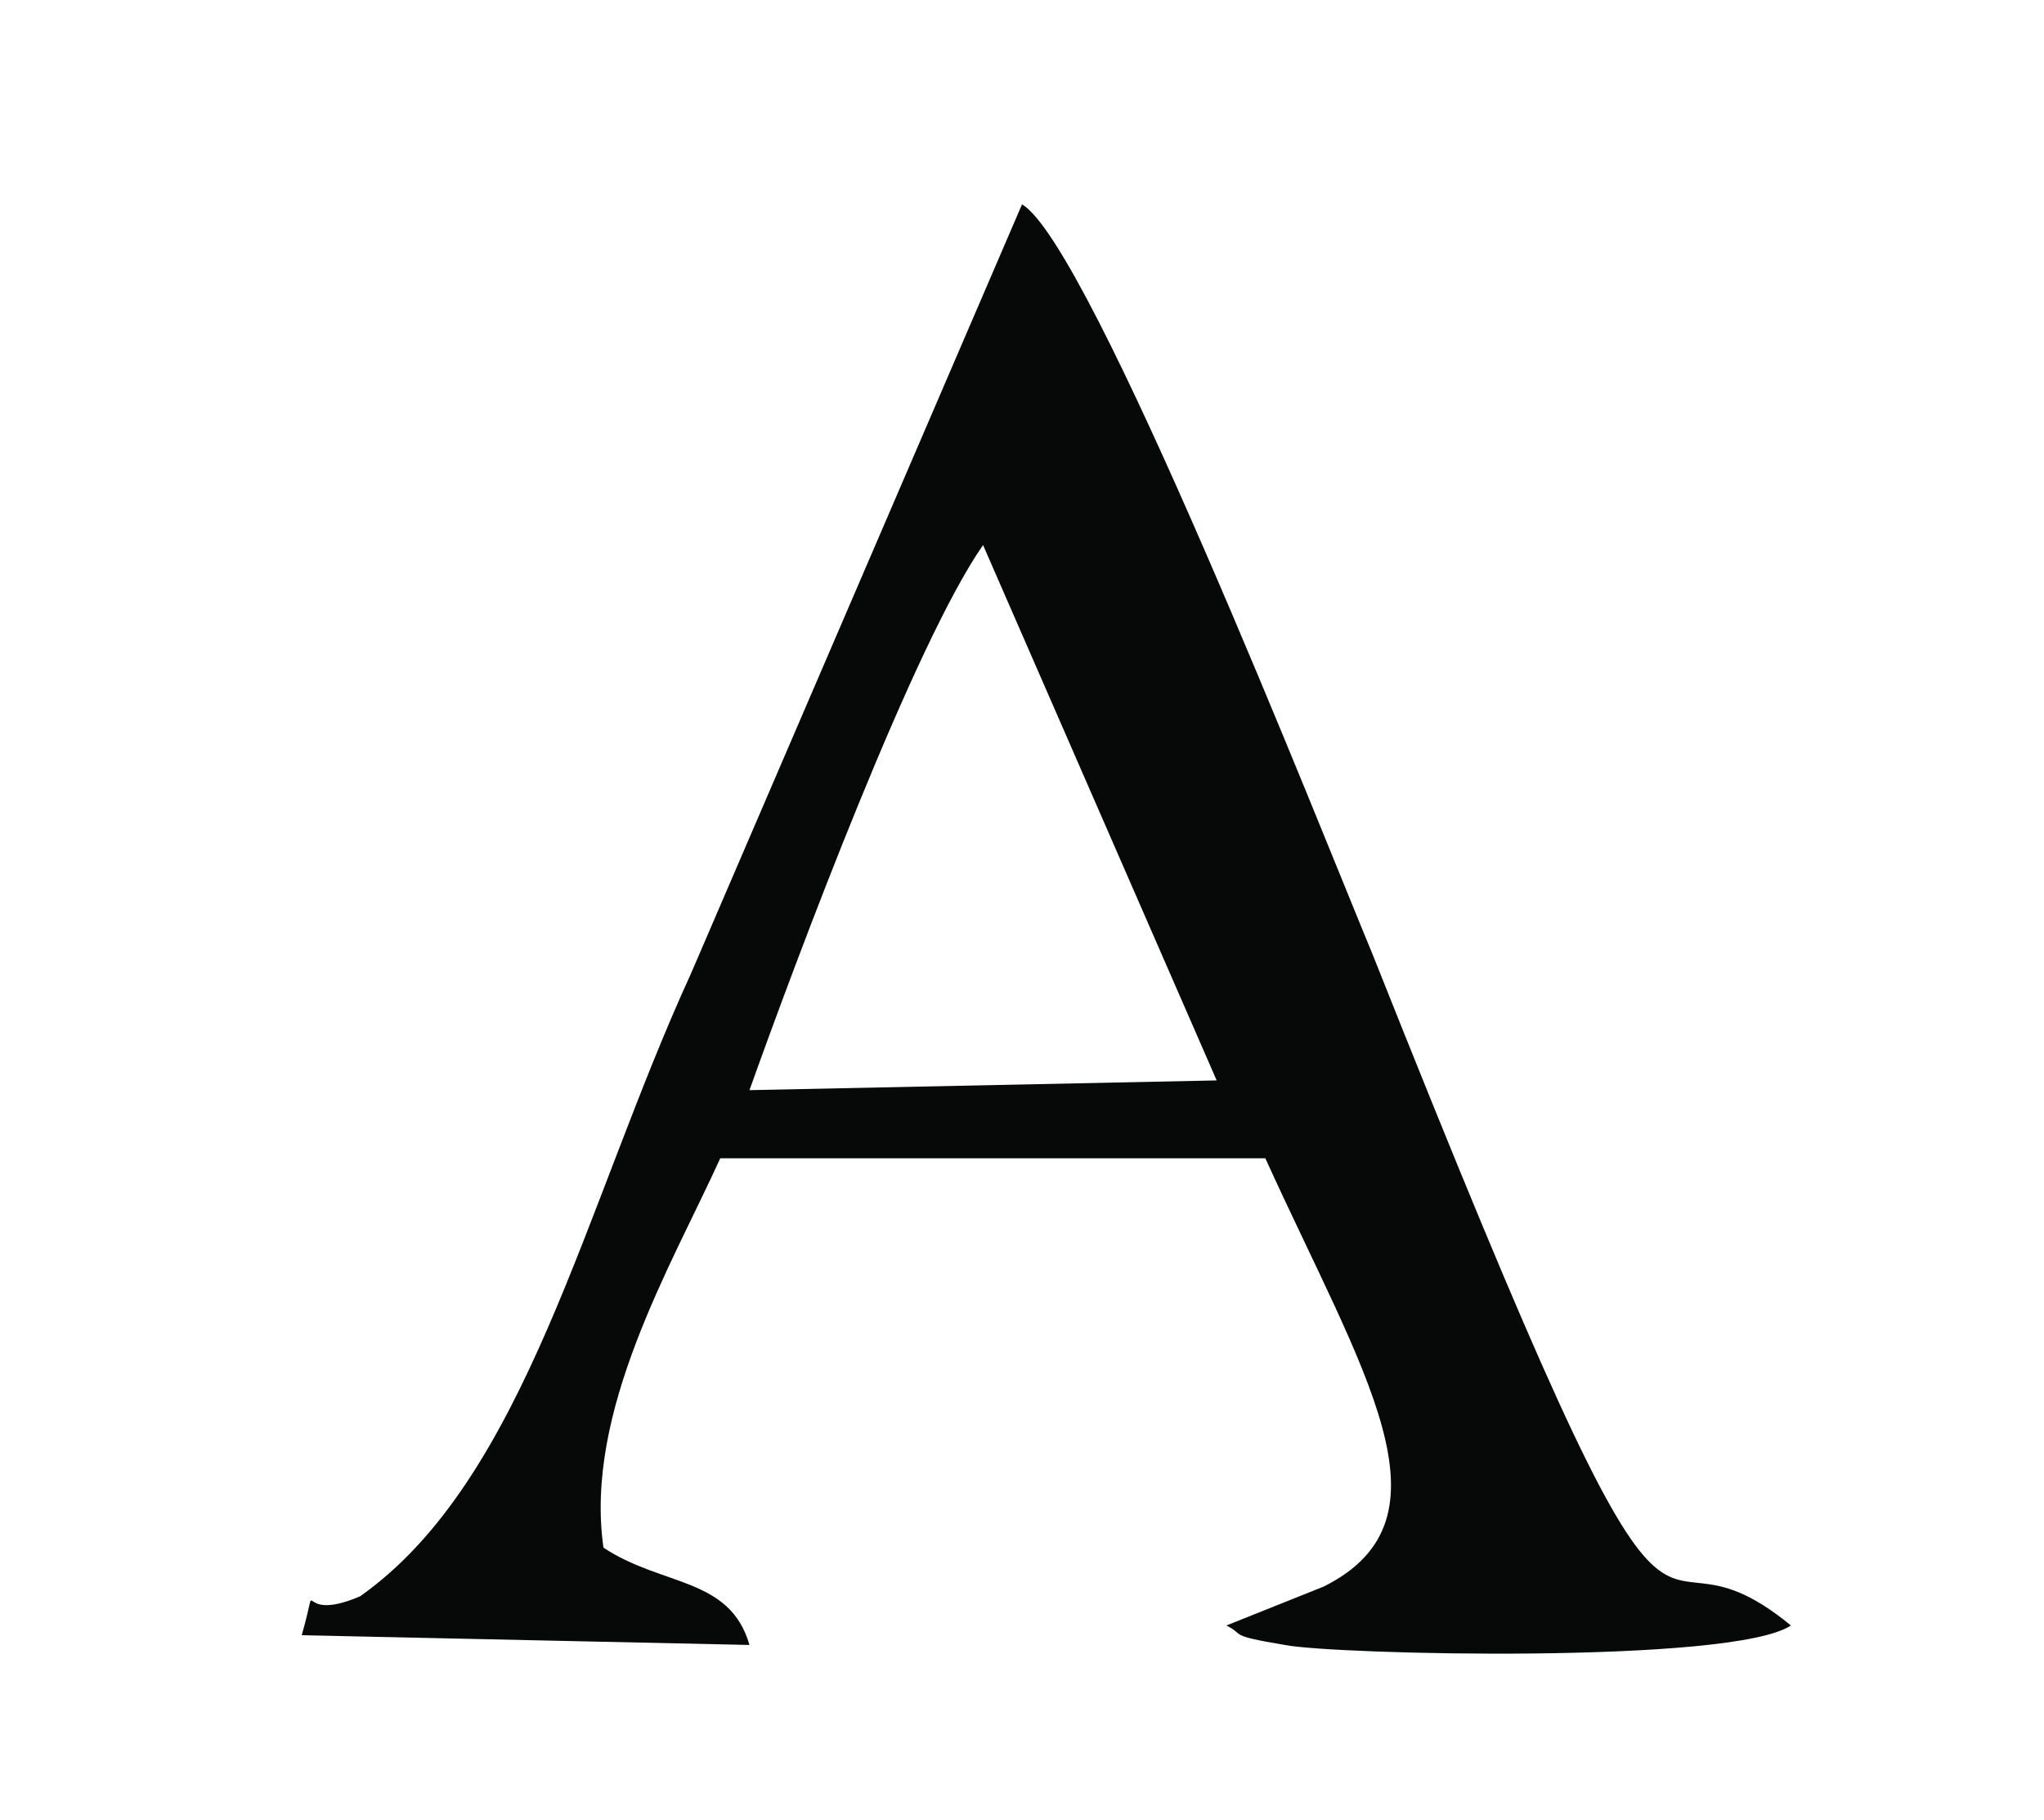
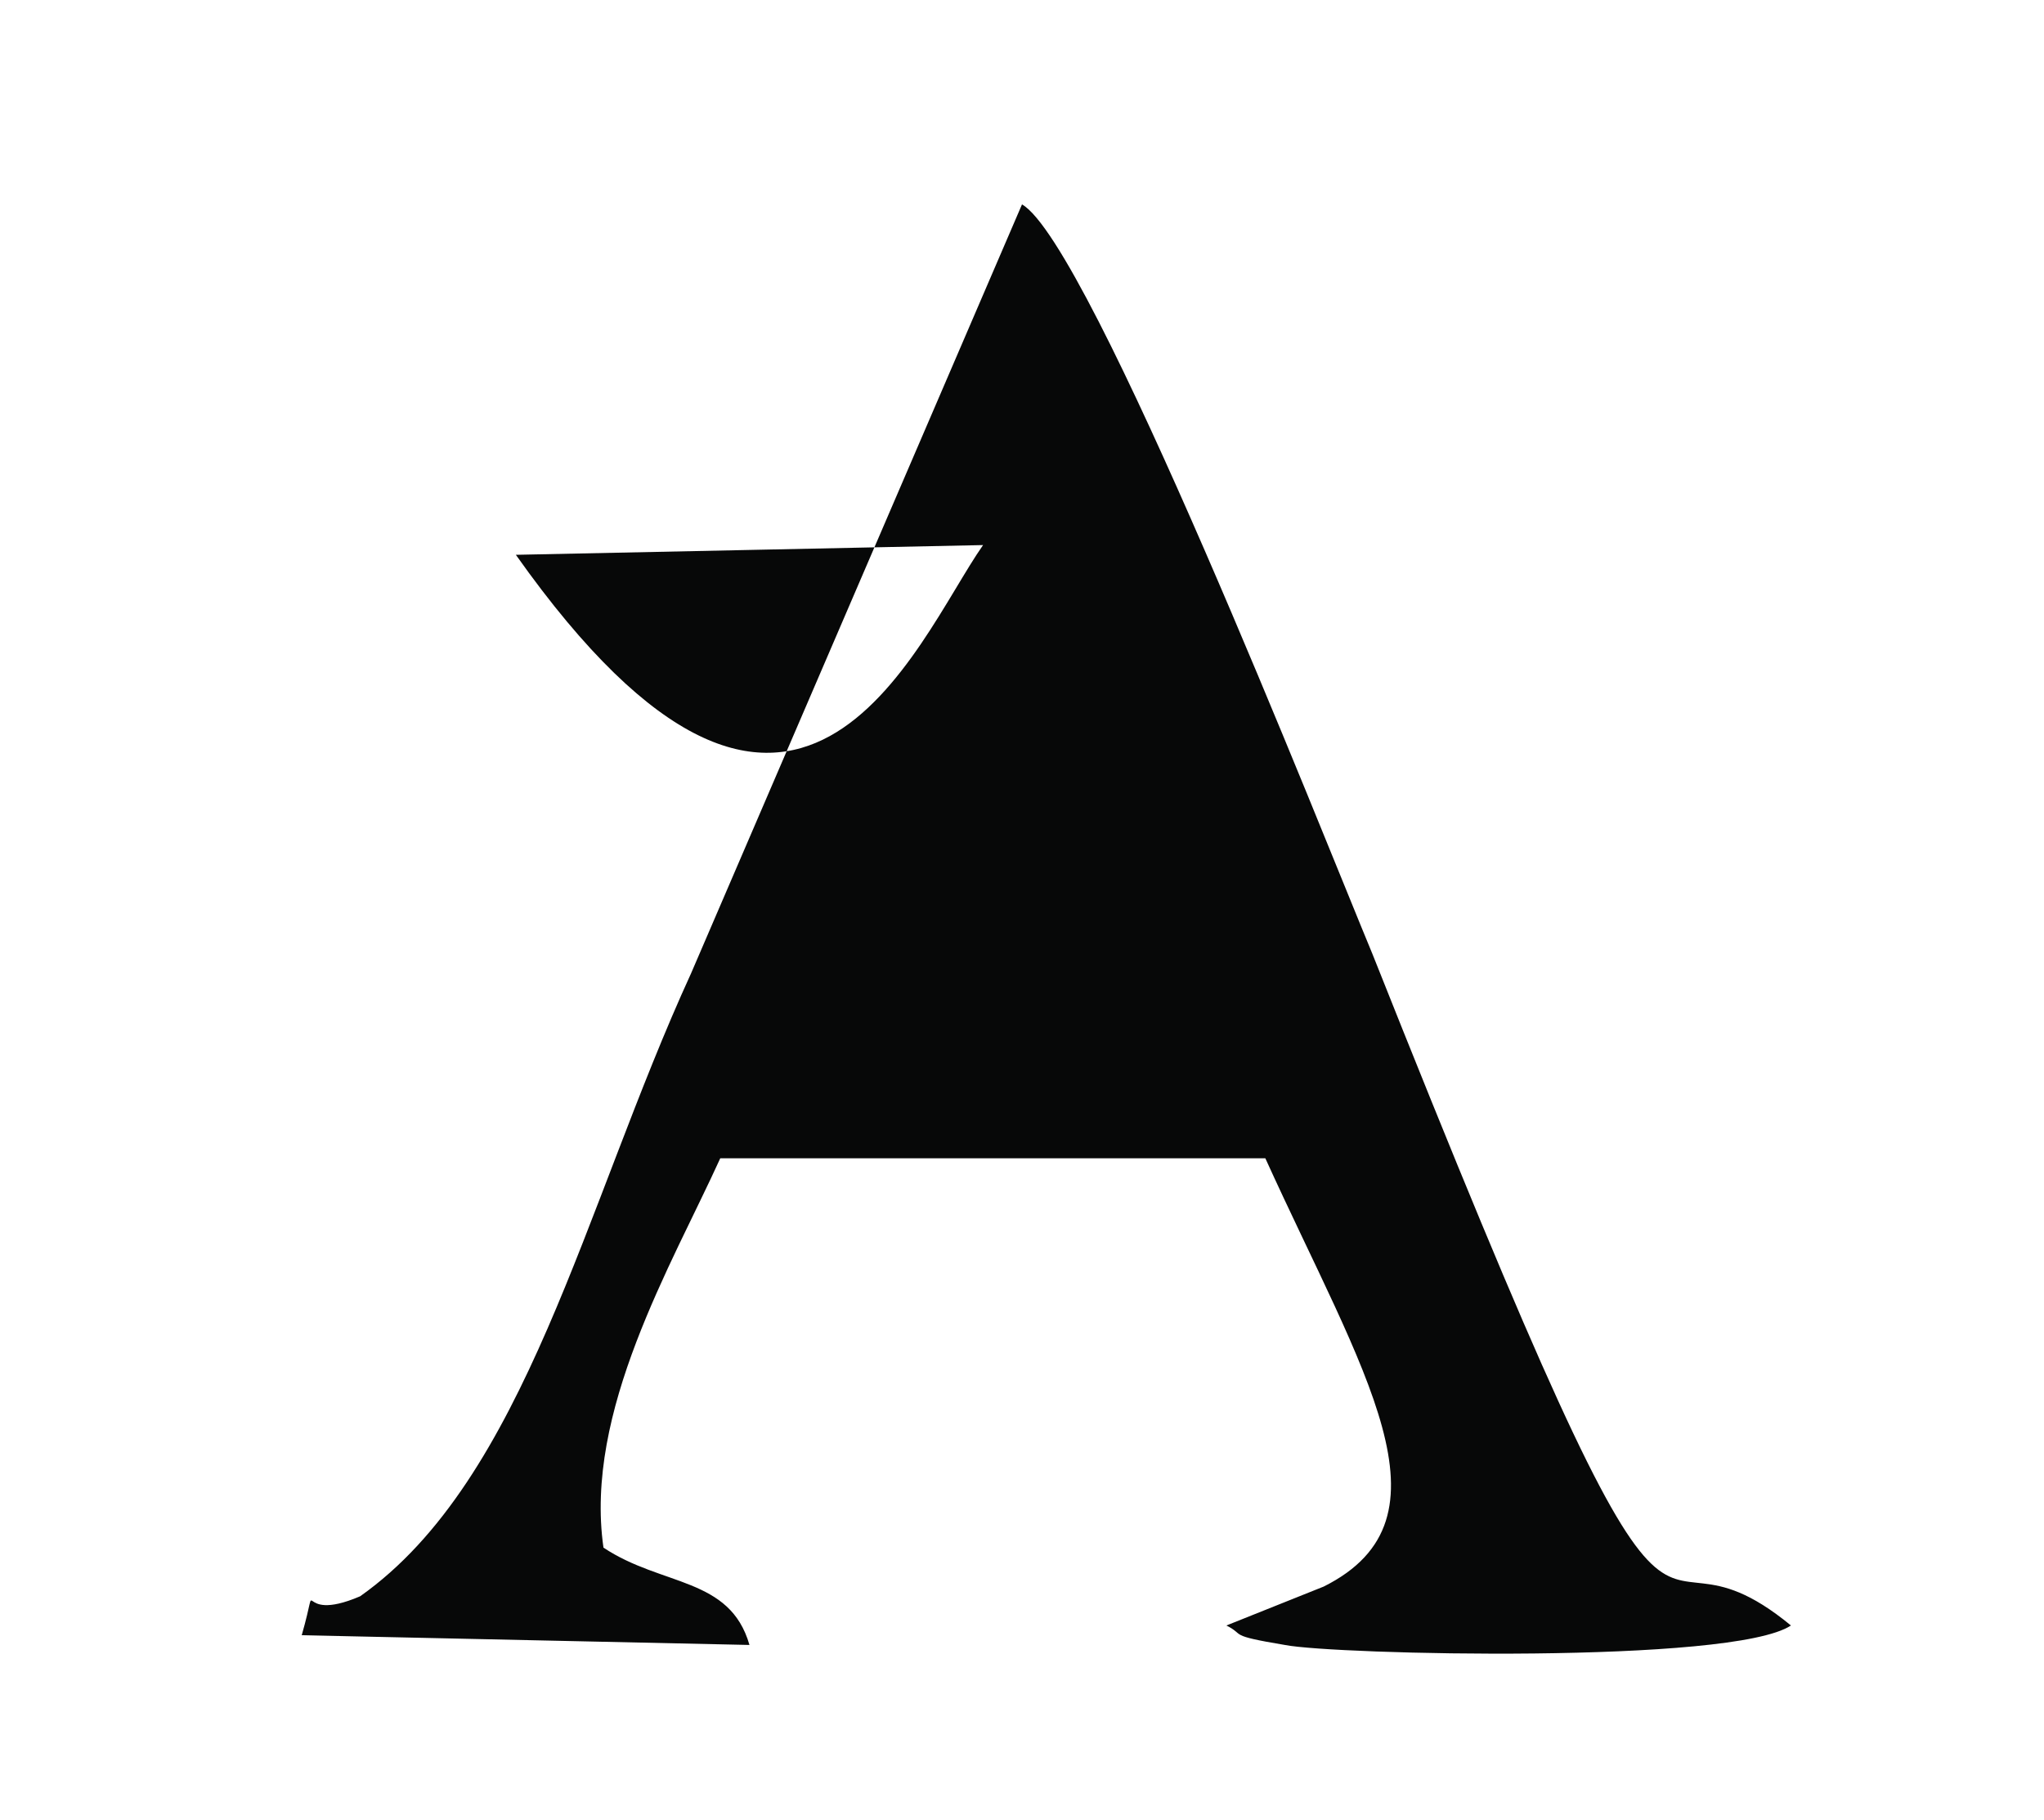
<svg xmlns="http://www.w3.org/2000/svg" version="1.1" id="Layer_1" x="0px" y="0px" viewBox="0 0 21 18.7" style="enable-background:new 0 0 21 18.7;" xml:space="preserve">
  <style type="text/css">
	.st0{fill-rule:evenodd;clip-rule:evenodd;fill:#070808;}
</style>
  <g>
-     <path class="st0" d="M3.1,16.8l4.6,0.1c-0.2-0.7-0.9-0.6-1.5-1c-0.2-1.4,0.7-2.9,1.2-4H13c1,2.2,2,3.7,0.6,4.4l-1,0.4   c0.2,0.1,0,0.1,0.6,0.2c0.5,0.1,4.6,0.2,5.2-0.2c-1.7-1.4-0.8,1.9-4.3-6.9c-0.5-1.2-2.9-7.3-3.6-7.7L7.1,10   c-1.1,2.4-1.7,5.2-3.4,6.4C3,16.7,3.3,16.1,3.1,16.8z M10.1,5.6l2.4,5.5l-4.8,0.1C8.2,9.8,9.4,6.6,10.1,5.6z" />
+     <path class="st0" d="M3.1,16.8l4.6,0.1c-0.2-0.7-0.9-0.6-1.5-1c-0.2-1.4,0.7-2.9,1.2-4H13c1,2.2,2,3.7,0.6,4.4l-1,0.4   c0.2,0.1,0,0.1,0.6,0.2c0.5,0.1,4.6,0.2,5.2-0.2c-1.7-1.4-0.8,1.9-4.3-6.9c-0.5-1.2-2.9-7.3-3.6-7.7L7.1,10   c-1.1,2.4-1.7,5.2-3.4,6.4C3,16.7,3.3,16.1,3.1,16.8z M10.1,5.6l-4.8,0.1C8.2,9.8,9.4,6.6,10.1,5.6z" />
  </g>
</svg>